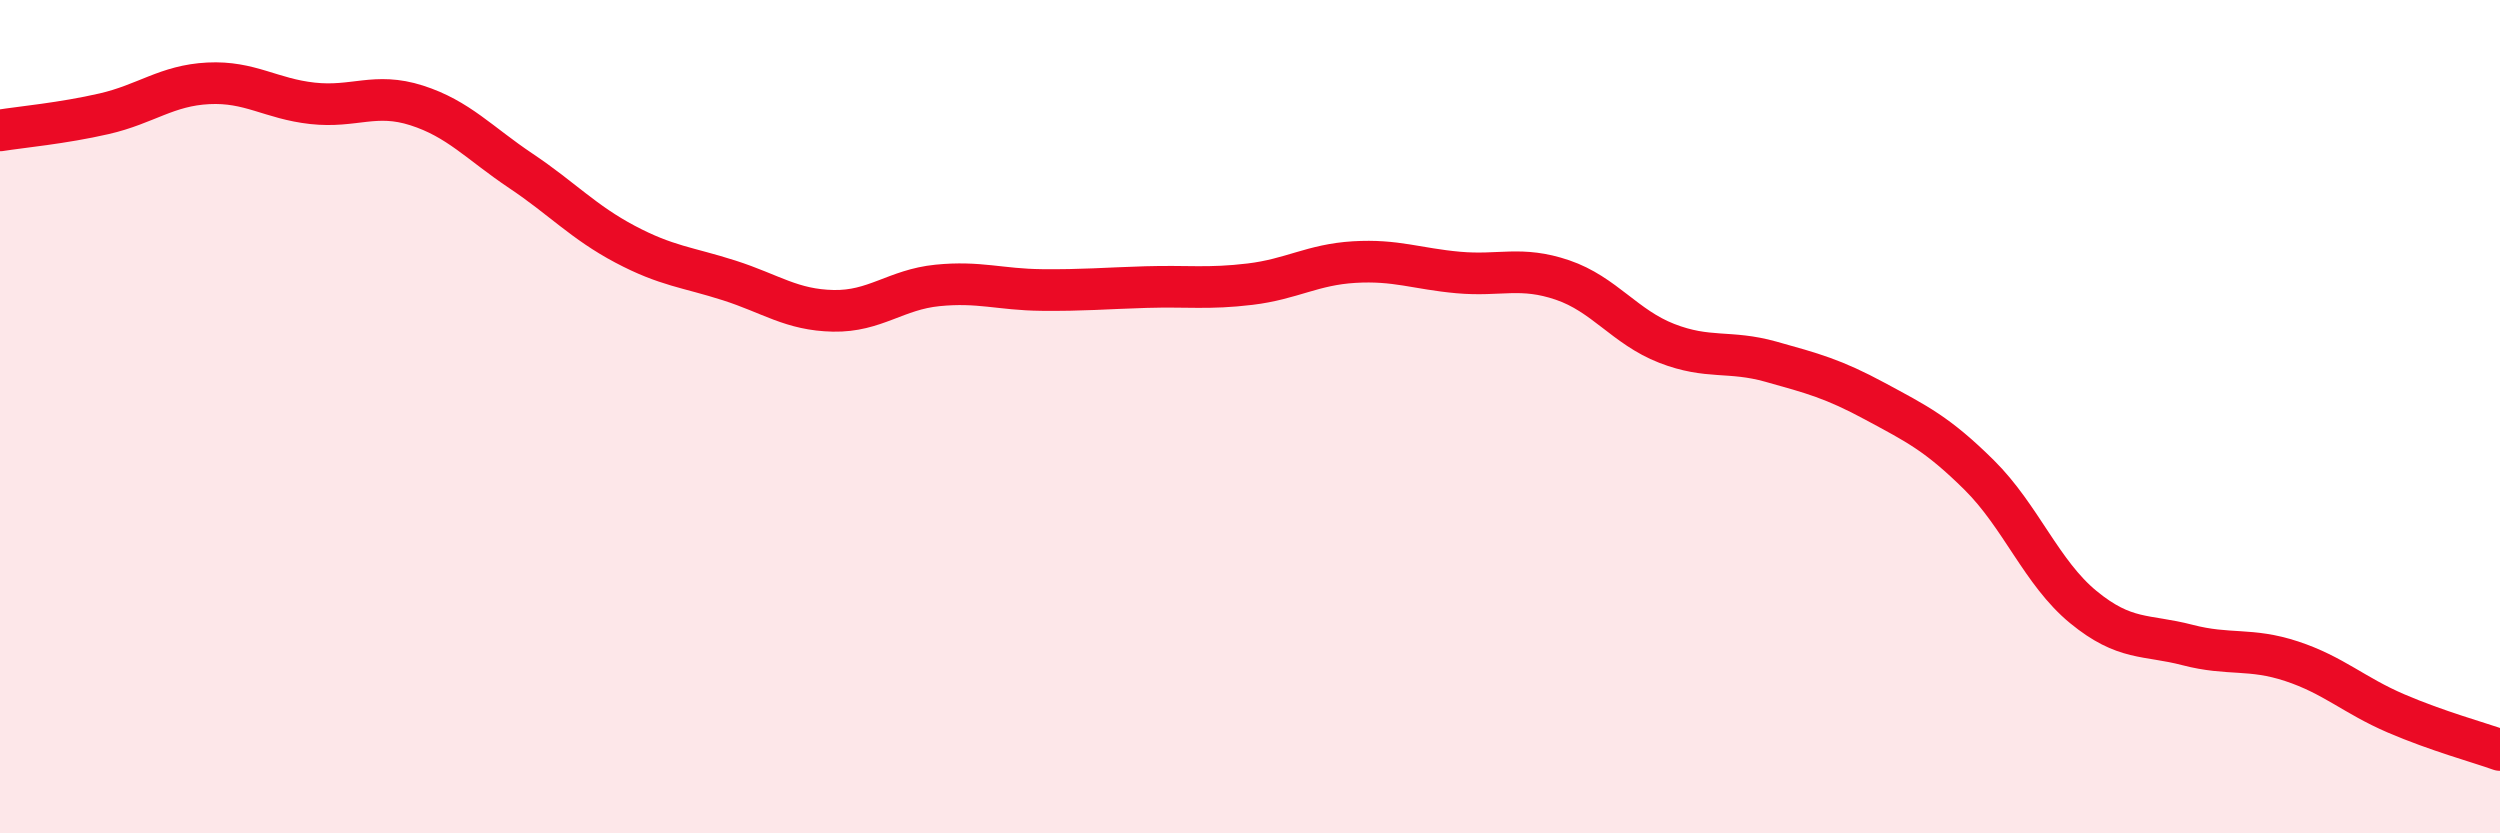
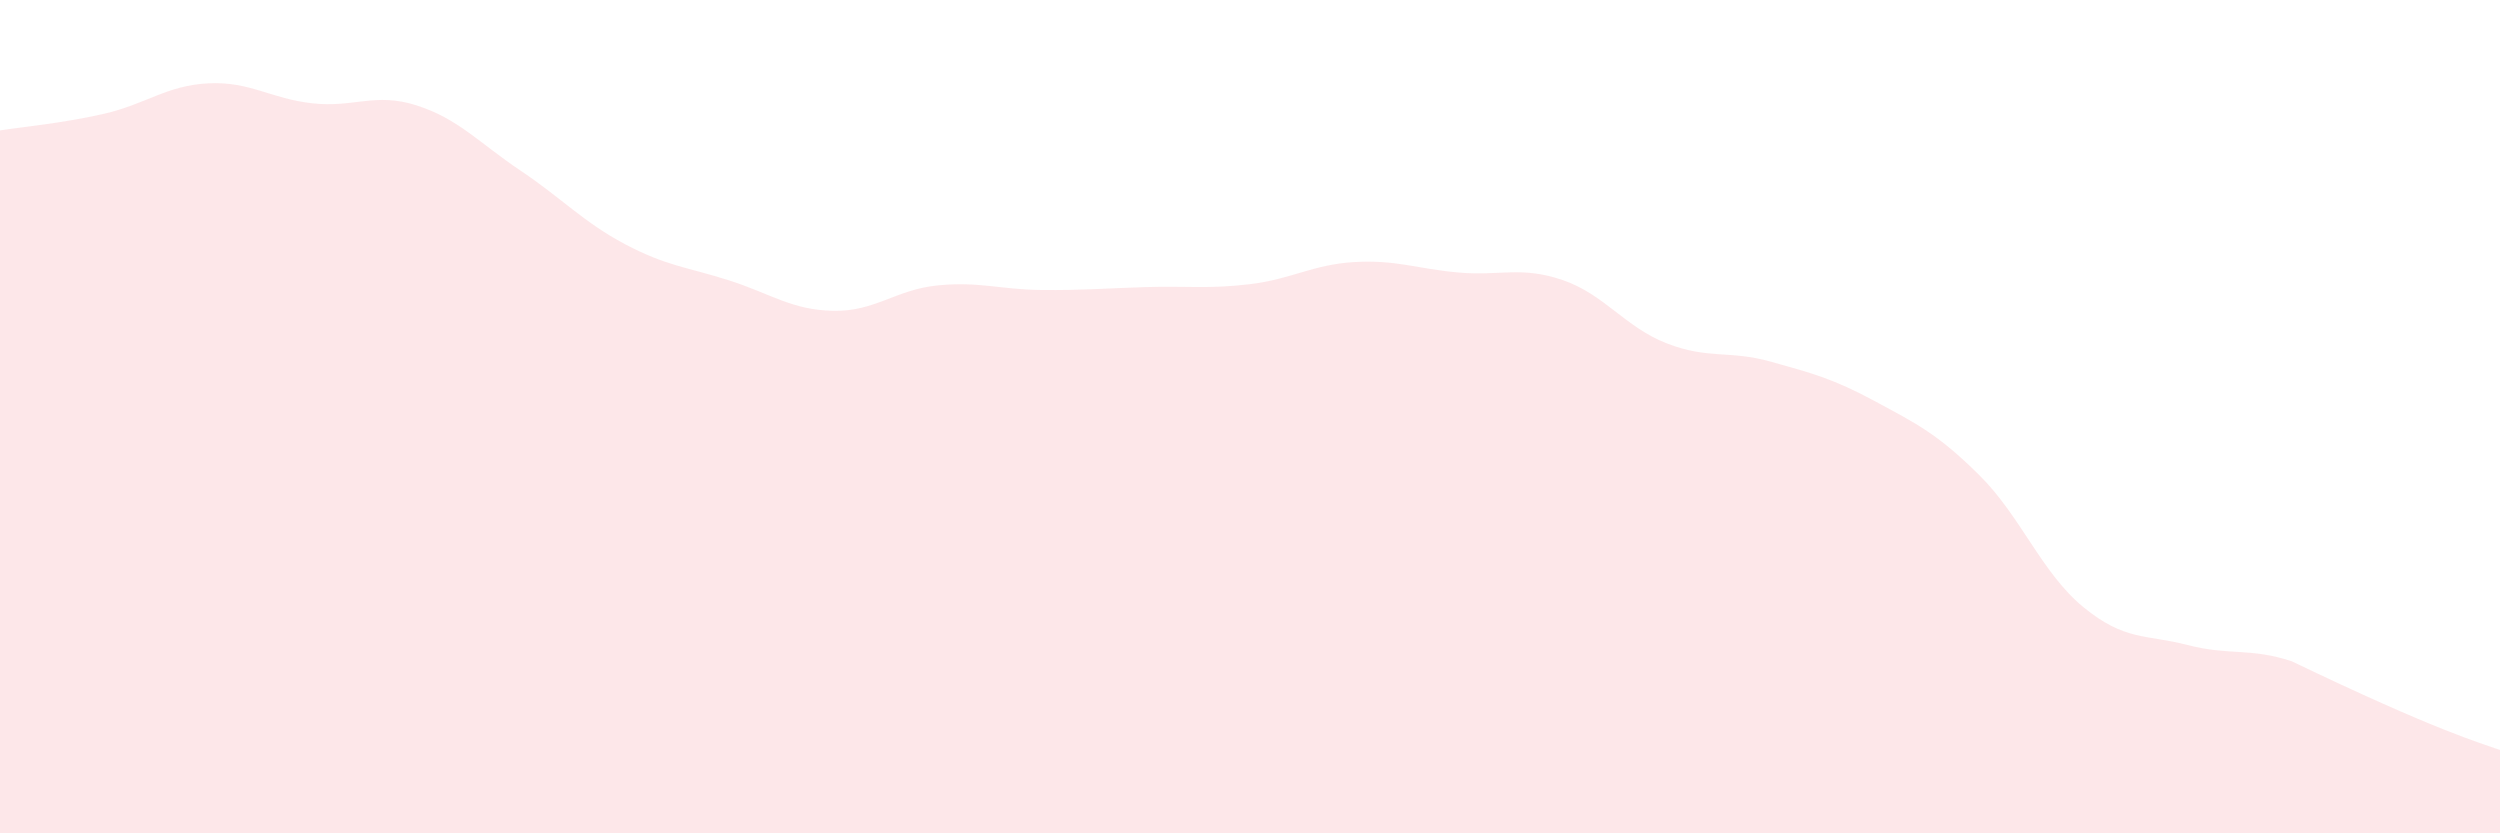
<svg xmlns="http://www.w3.org/2000/svg" width="60" height="20" viewBox="0 0 60 20">
-   <path d="M 0,3.13 C 0.5,3.05 1.5,2.96 2.5,2.73 C 3.5,2.5 4,2.05 5,2 C 6,1.95 6.5,2.37 7.5,2.48 C 8.5,2.59 9,2.21 10,2.53 C 11,2.85 11.5,3.43 12.5,4.1 C 13.5,4.77 14,5.33 15,5.86 C 16,6.39 16.5,6.41 17.5,6.73 C 18.5,7.05 19,7.44 20,7.46 C 21,7.48 21.5,6.95 22.5,6.85 C 23.5,6.75 24,6.95 25,6.96 C 26,6.97 26.5,6.92 27.5,6.89 C 28.5,6.86 29,6.94 30,6.82 C 31,6.7 31.5,6.35 32.5,6.29 C 33.5,6.23 34,6.45 35,6.54 C 36,6.63 36.5,6.38 37.5,6.72 C 38.5,7.06 39,7.85 40,8.24 C 41,8.63 41.5,8.4 42.5,8.68 C 43.5,8.96 44,9.09 45,9.63 C 46,10.17 46.5,10.41 47.5,11.4 C 48.5,12.39 49,13.75 50,14.57 C 51,15.39 51.5,15.22 52.5,15.48 C 53.5,15.74 54,15.54 55,15.87 C 56,16.2 56.5,16.69 57.5,17.12 C 58.5,17.55 59.5,17.82 60,18L60 20L0 20Z" fill="#EB0A25" opacity="0.1" stroke-linecap="round" stroke-linejoin="round" />
-   <path d="M 0,3.13 C 0.5,3.05 1.5,2.96 2.5,2.73 C 3.5,2.5 4,2.05 5,2 C 6,1.95 6.5,2.37 7.5,2.48 C 8.5,2.59 9,2.21 10,2.53 C 11,2.85 11.5,3.43 12.5,4.1 C 13.5,4.77 14,5.33 15,5.86 C 16,6.39 16.5,6.41 17.5,6.73 C 18.5,7.05 19,7.44 20,7.46 C 21,7.48 21.5,6.95 22.5,6.85 C 23.5,6.75 24,6.95 25,6.96 C 26,6.97 26.5,6.92 27.5,6.89 C 28.5,6.86 29,6.94 30,6.82 C 31,6.7 31.5,6.35 32.5,6.29 C 33.5,6.23 34,6.45 35,6.54 C 36,6.63 36.5,6.38 37.5,6.72 C 38.5,7.06 39,7.85 40,8.24 C 41,8.63 41.5,8.4 42.5,8.68 C 43.5,8.96 44,9.09 45,9.63 C 46,10.17 46.5,10.41 47.5,11.4 C 48.5,12.39 49,13.75 50,14.57 C 51,15.39 51.5,15.22 52.5,15.48 C 53.5,15.74 54,15.54 55,15.87 C 56,16.2 56.5,16.69 57.5,17.12 C 58.5,17.55 59.5,17.82 60,18" stroke="#EB0A25" stroke-width="1" fill="none" stroke-linecap="round" stroke-linejoin="round" />
+   <path d="M 0,3.13 C 0.5,3.05 1.5,2.96 2.5,2.73 C 3.5,2.5 4,2.05 5,2 C 6,1.95 6.5,2.37 7.5,2.48 C 8.5,2.59 9,2.21 10,2.53 C 11,2.85 11.5,3.43 12.5,4.1 C 13.5,4.77 14,5.33 15,5.86 C 16,6.39 16.5,6.41 17.5,6.73 C 18.5,7.05 19,7.44 20,7.46 C 21,7.48 21.5,6.95 22.5,6.85 C 23.5,6.75 24,6.95 25,6.96 C 26,6.97 26.5,6.92 27.5,6.89 C 28.5,6.86 29,6.94 30,6.82 C 31,6.7 31.5,6.35 32.5,6.29 C 33.5,6.23 34,6.45 35,6.54 C 36,6.63 36.5,6.38 37.5,6.72 C 38.5,7.06 39,7.85 40,8.24 C 41,8.63 41.5,8.4 42.5,8.68 C 43.5,8.96 44,9.09 45,9.63 C 46,10.17 46.5,10.41 47.5,11.4 C 48.5,12.39 49,13.75 50,14.57 C 51,15.39 51.5,15.22 52.5,15.48 C 53.5,15.74 54,15.54 55,15.87 C 58.5,17.55 59.5,17.82 60,18L60 20L0 20Z" fill="#EB0A25" opacity="0.1" stroke-linecap="round" stroke-linejoin="round" />
</svg>